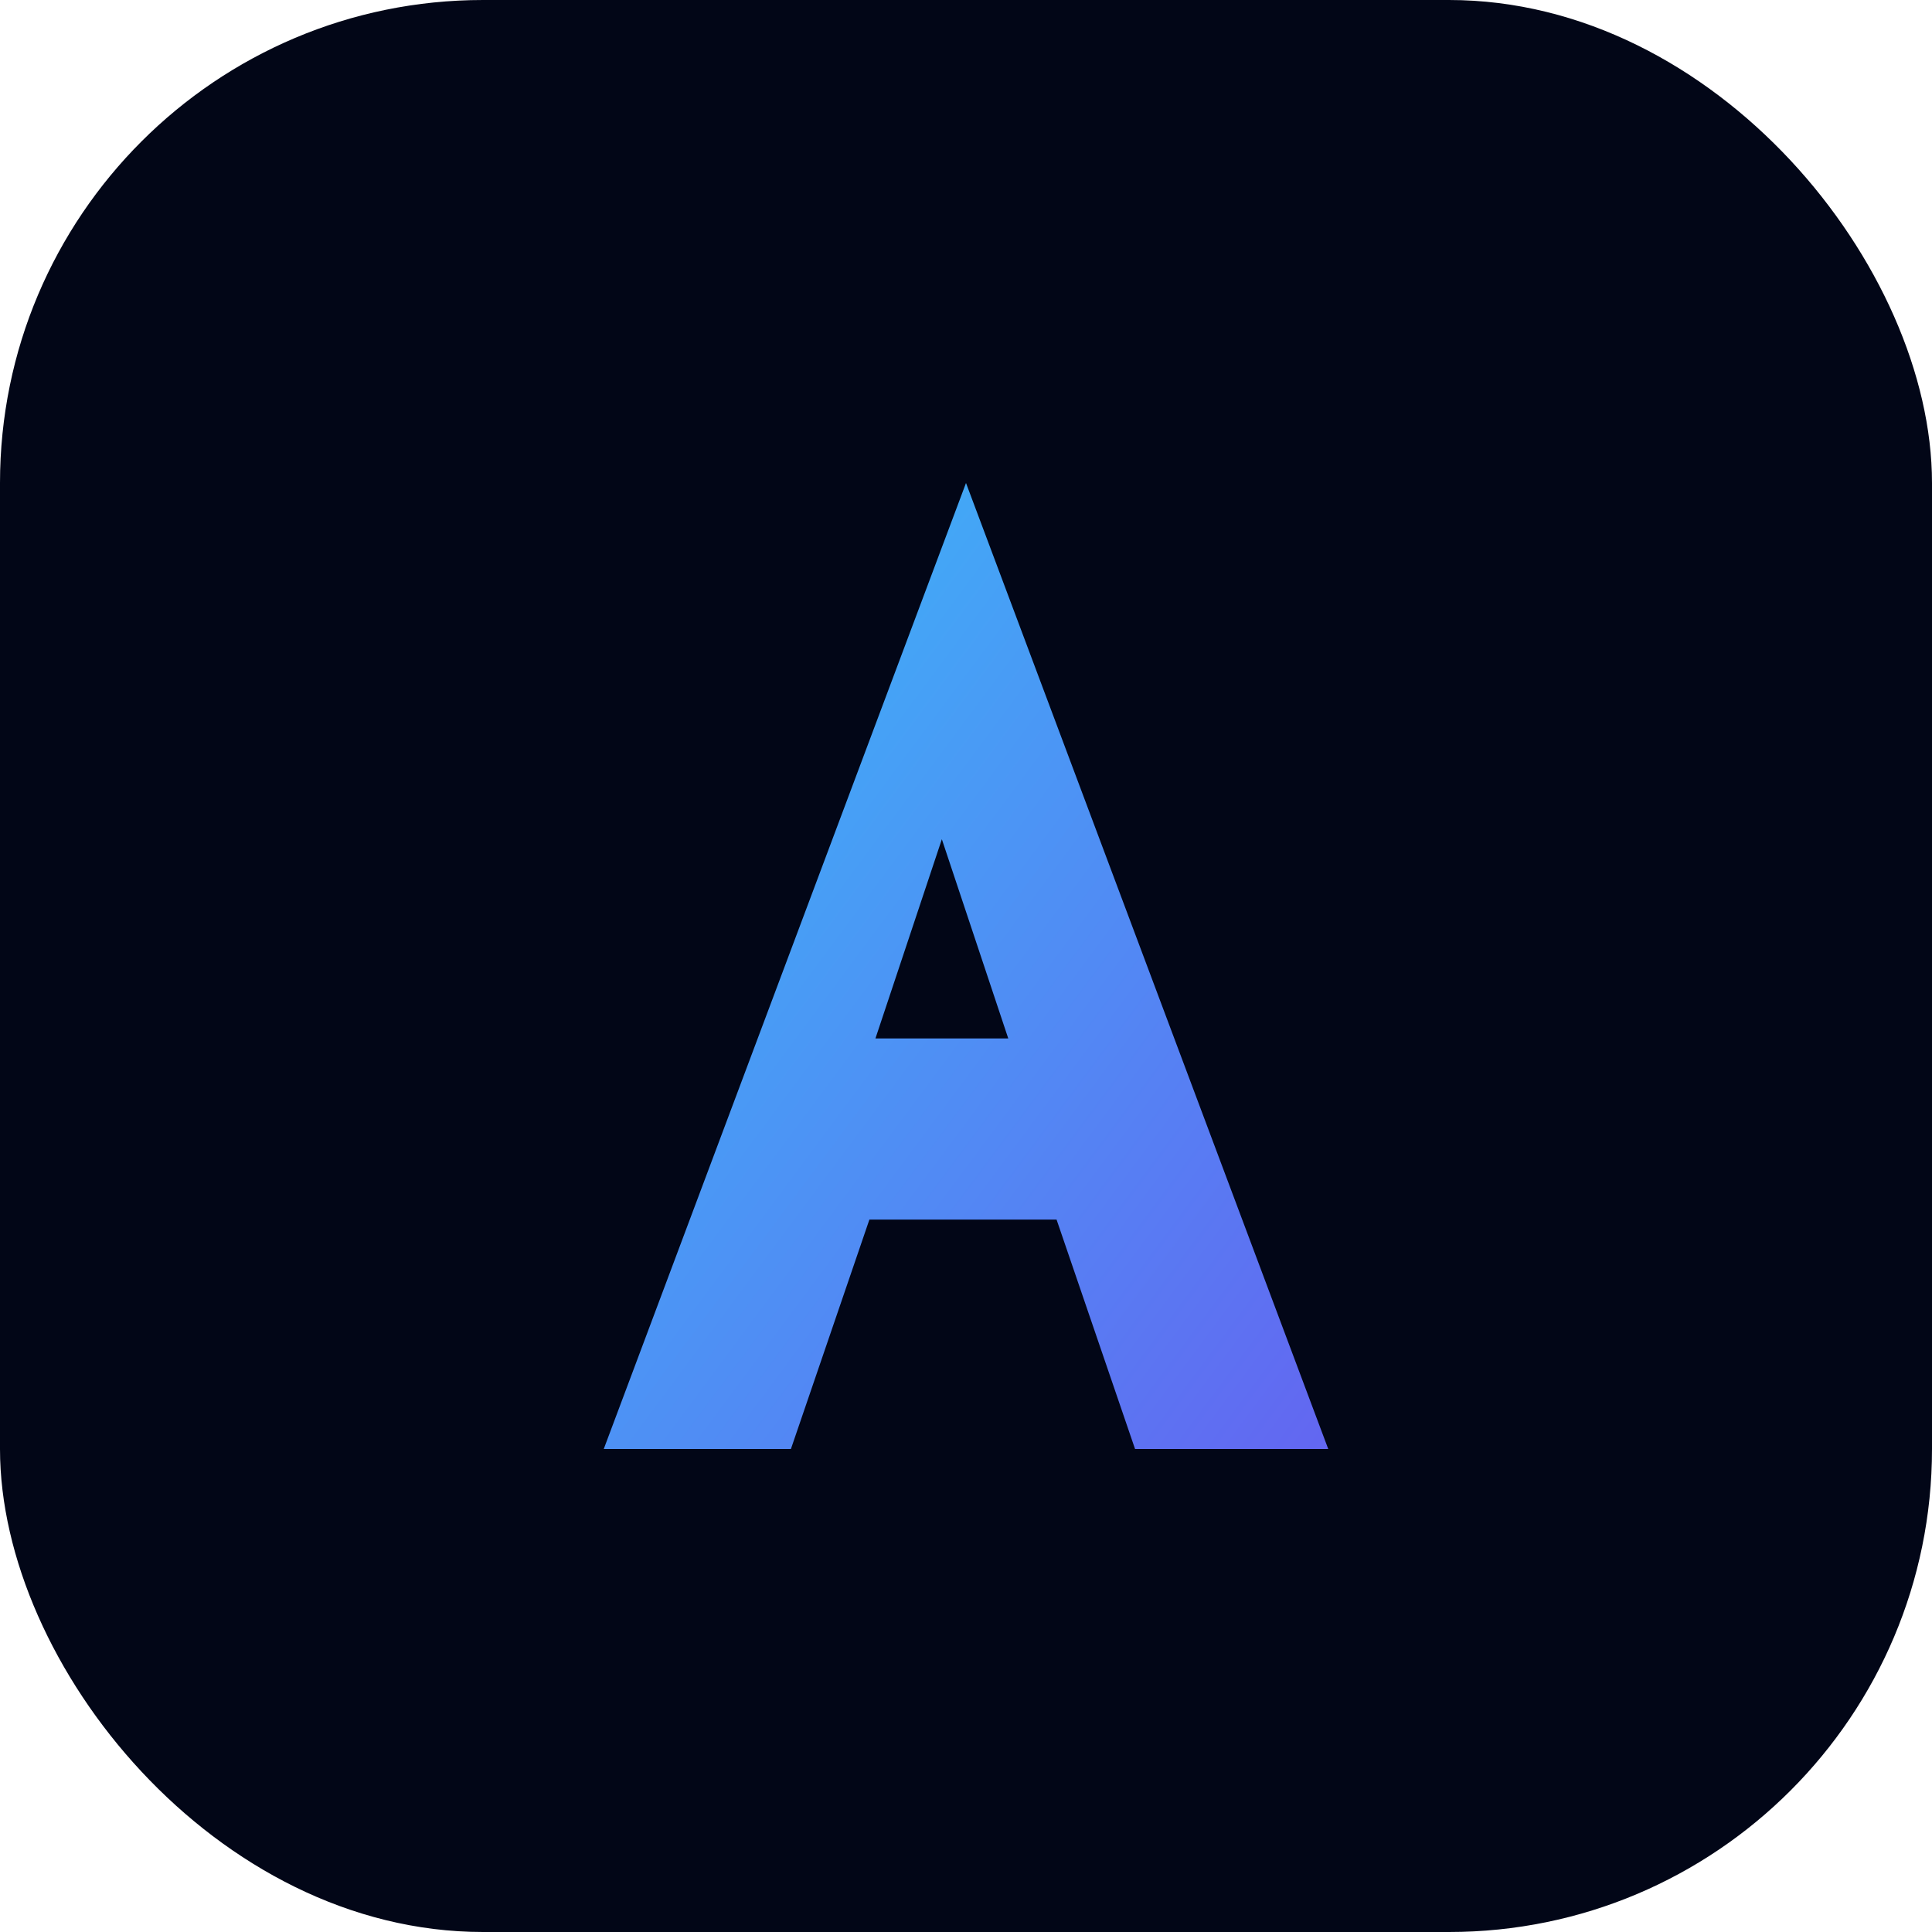
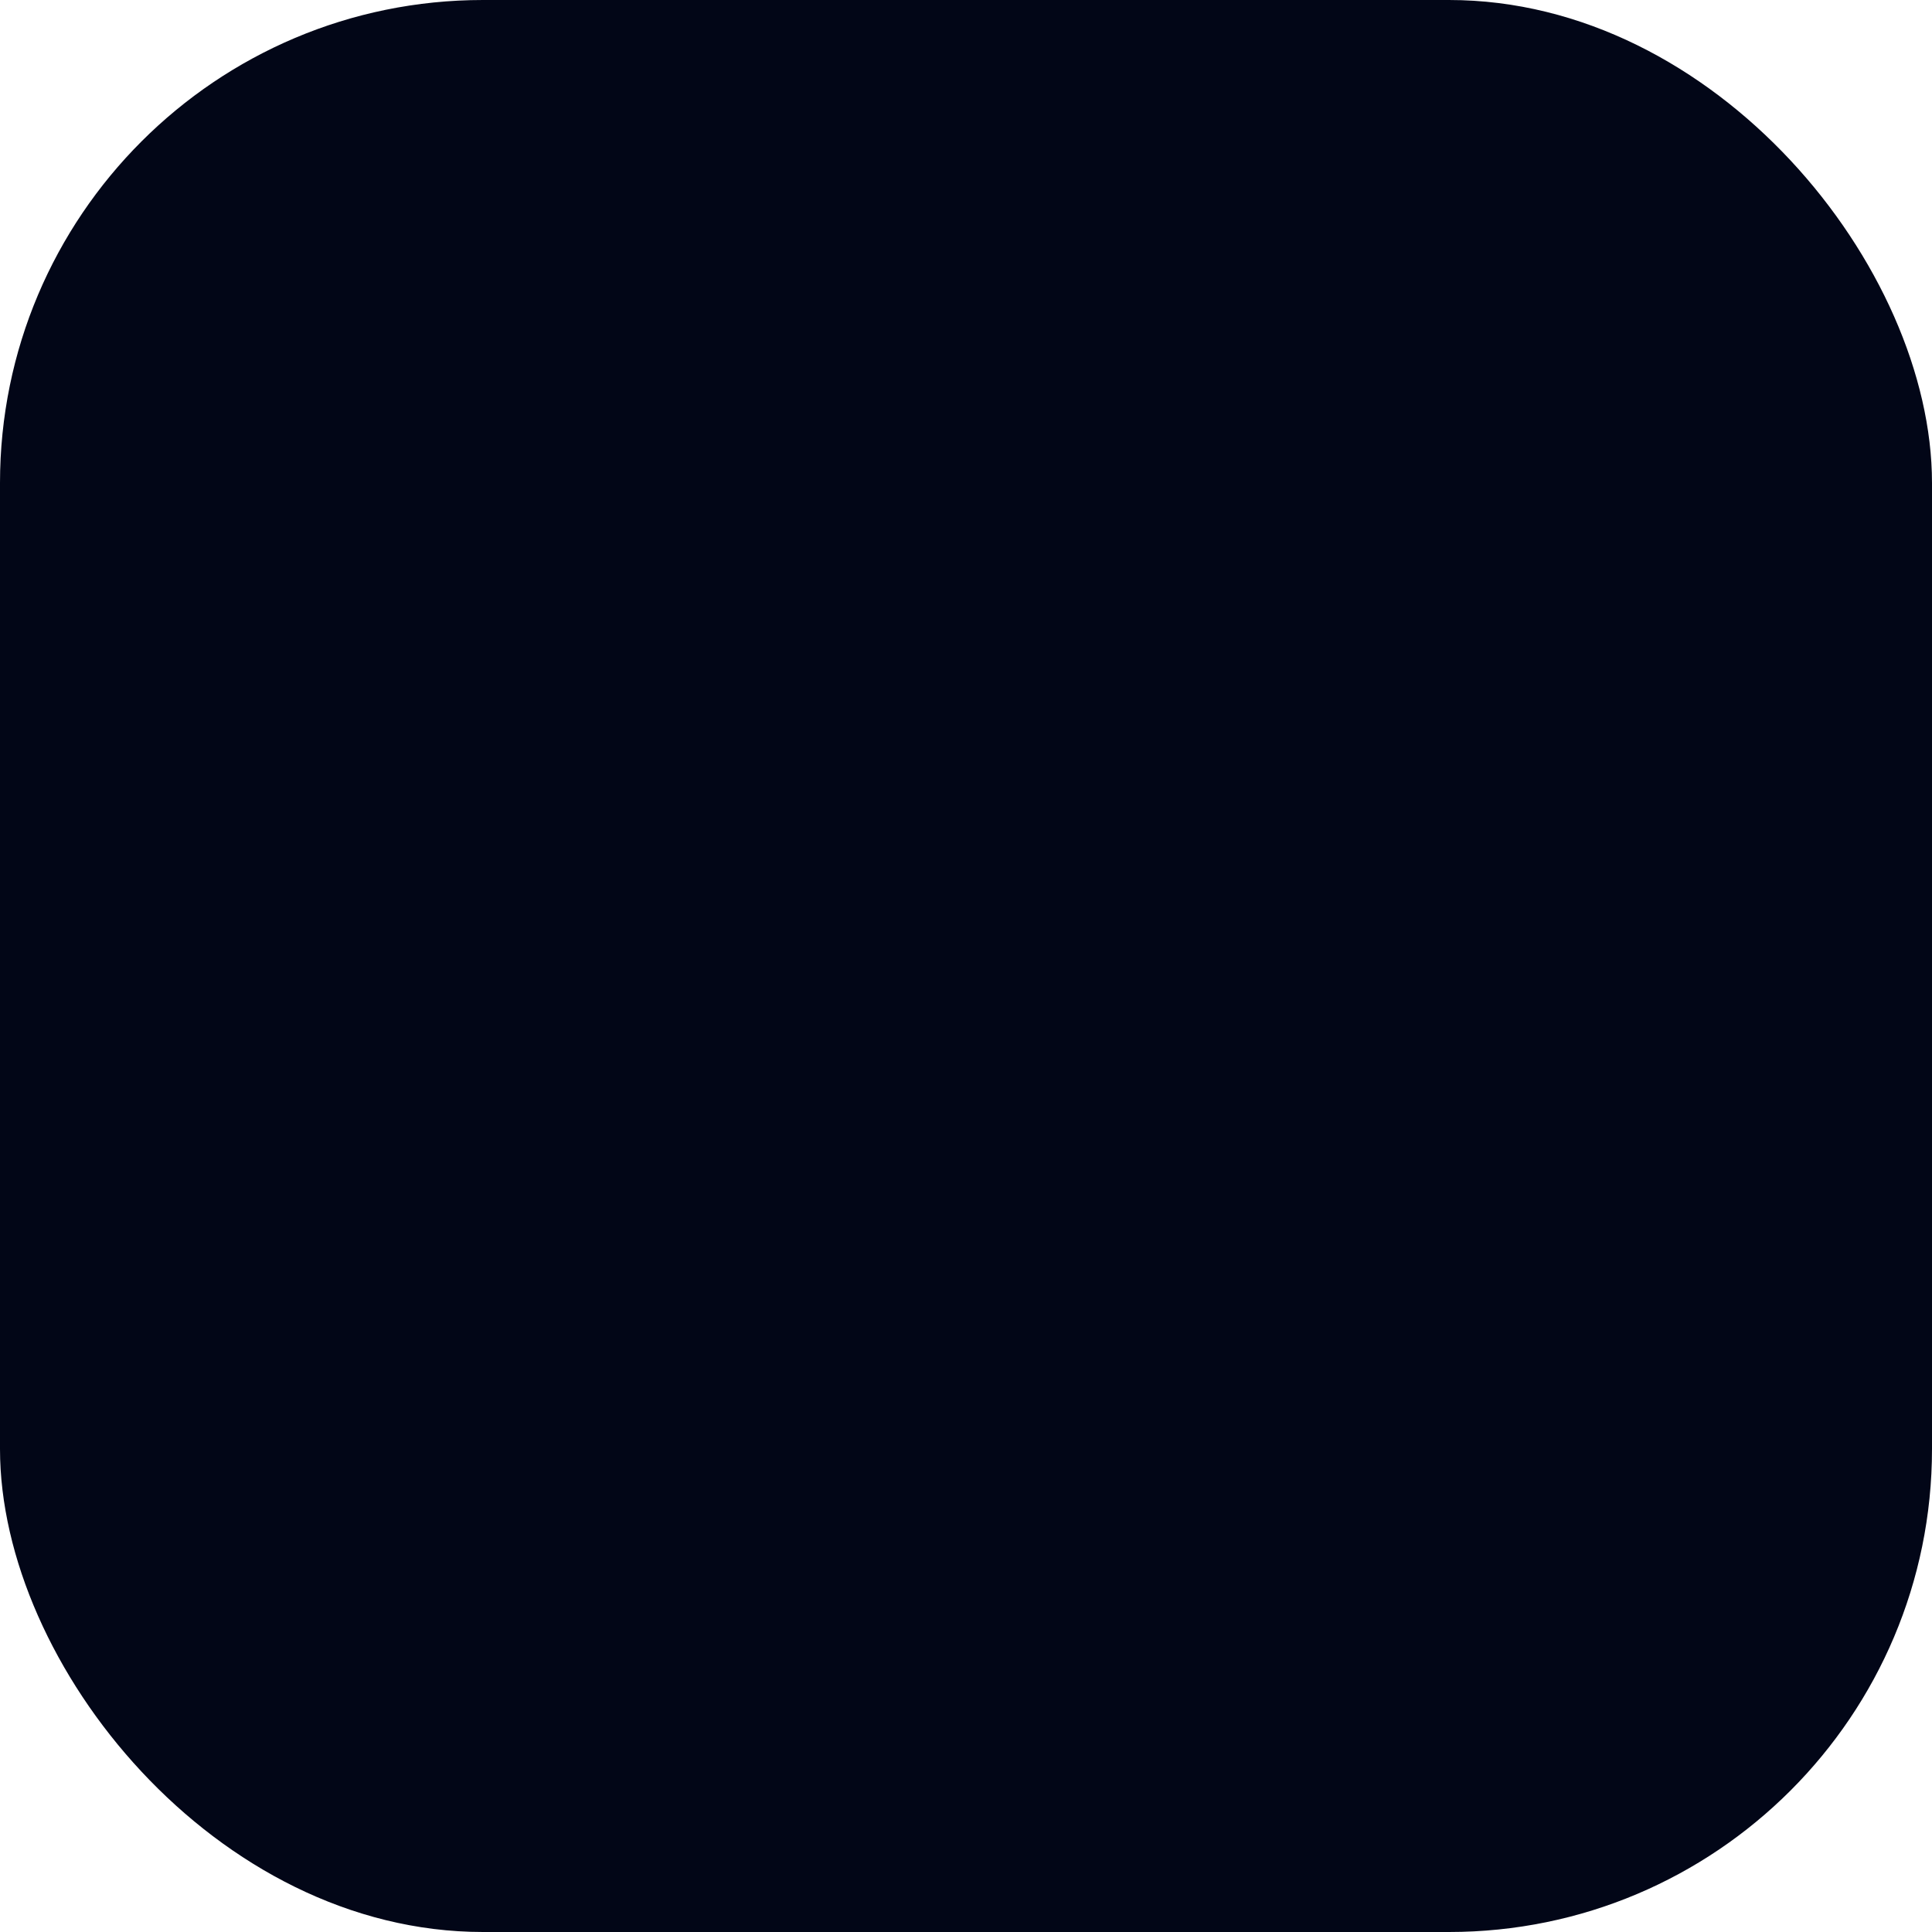
<svg xmlns="http://www.w3.org/2000/svg" viewBox="0 0 64 64" role="img" aria-label="Anoti AI logo">
  <defs>
    <linearGradient id="grad" x1="0%" y1="0%" x2="100%" y2="100%">
      <stop offset="0%" stop-color="#38bdf8" />
      <stop offset="100%" stop-color="#6366f1" />
    </linearGradient>
  </defs>
  <rect width="64" height="64" rx="16" fill="#020617" />
-   <path d="M20 48L32 16l12 32h-6.4l-2.6-7.6h-6.2L26.2 48H20Zm13.4-13.6-2.2-6.6-2.2 6.6h4.4Z" fill="url(#grad)" />
</svg>